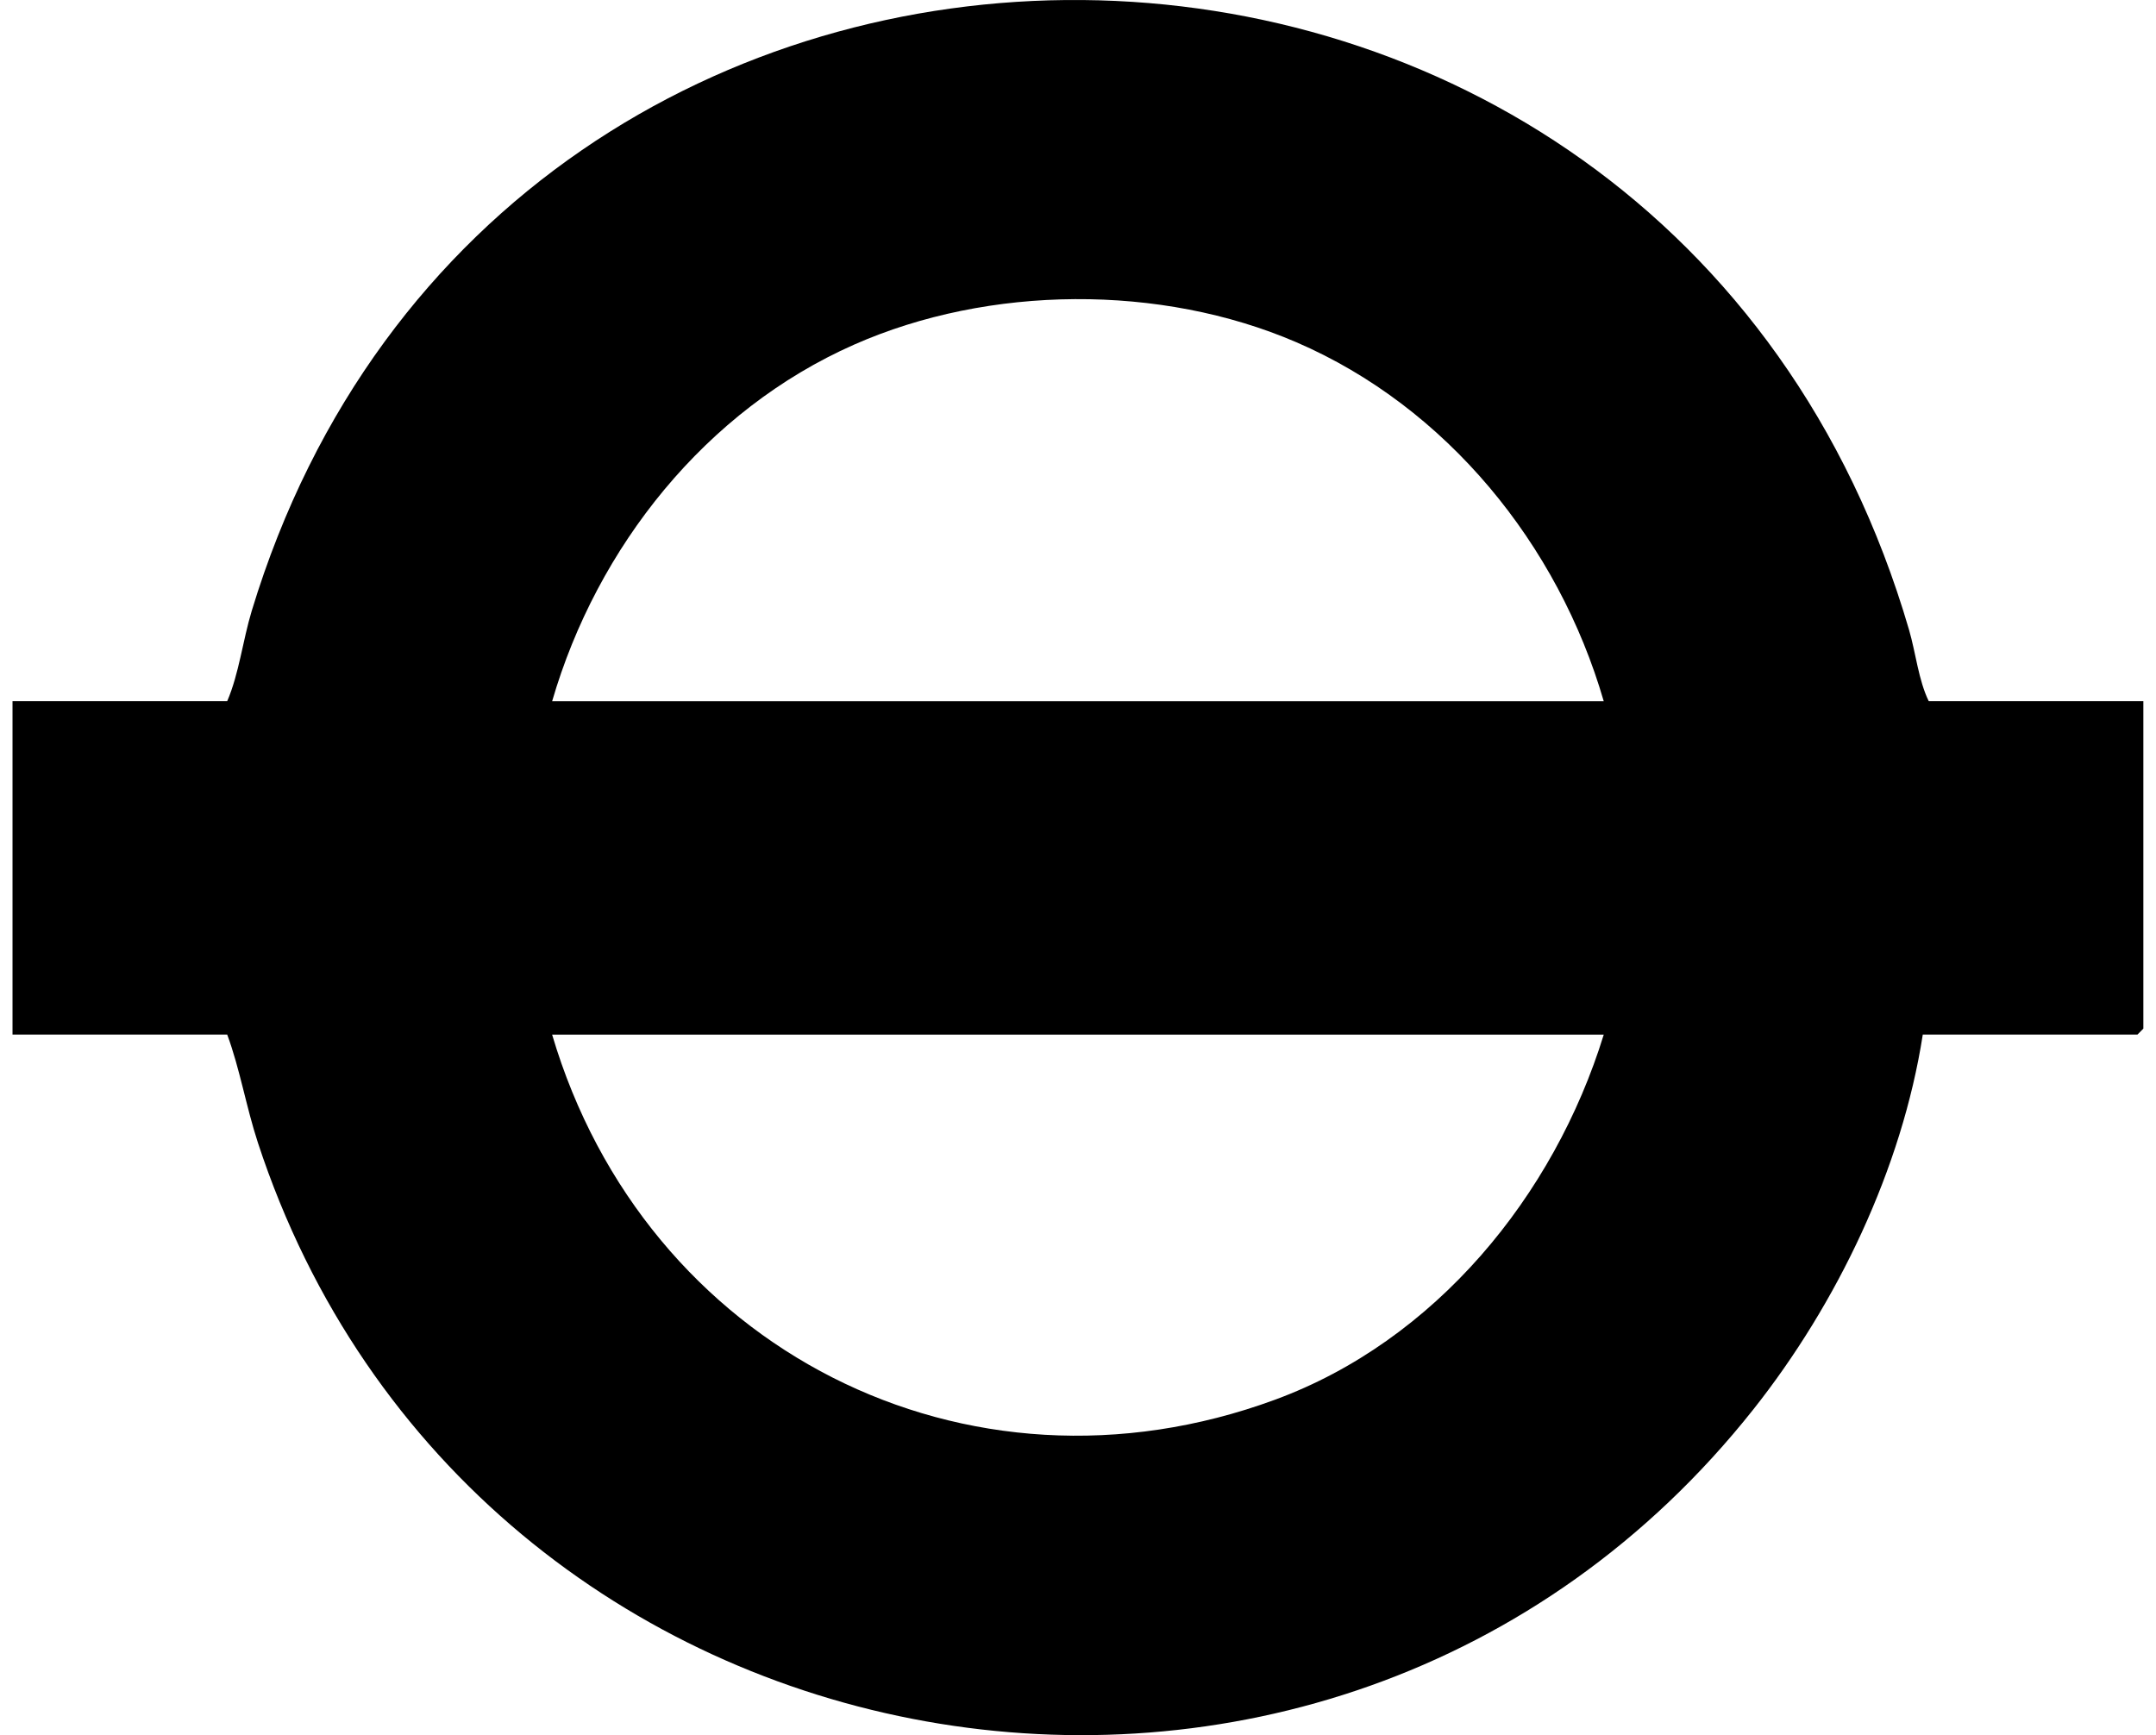
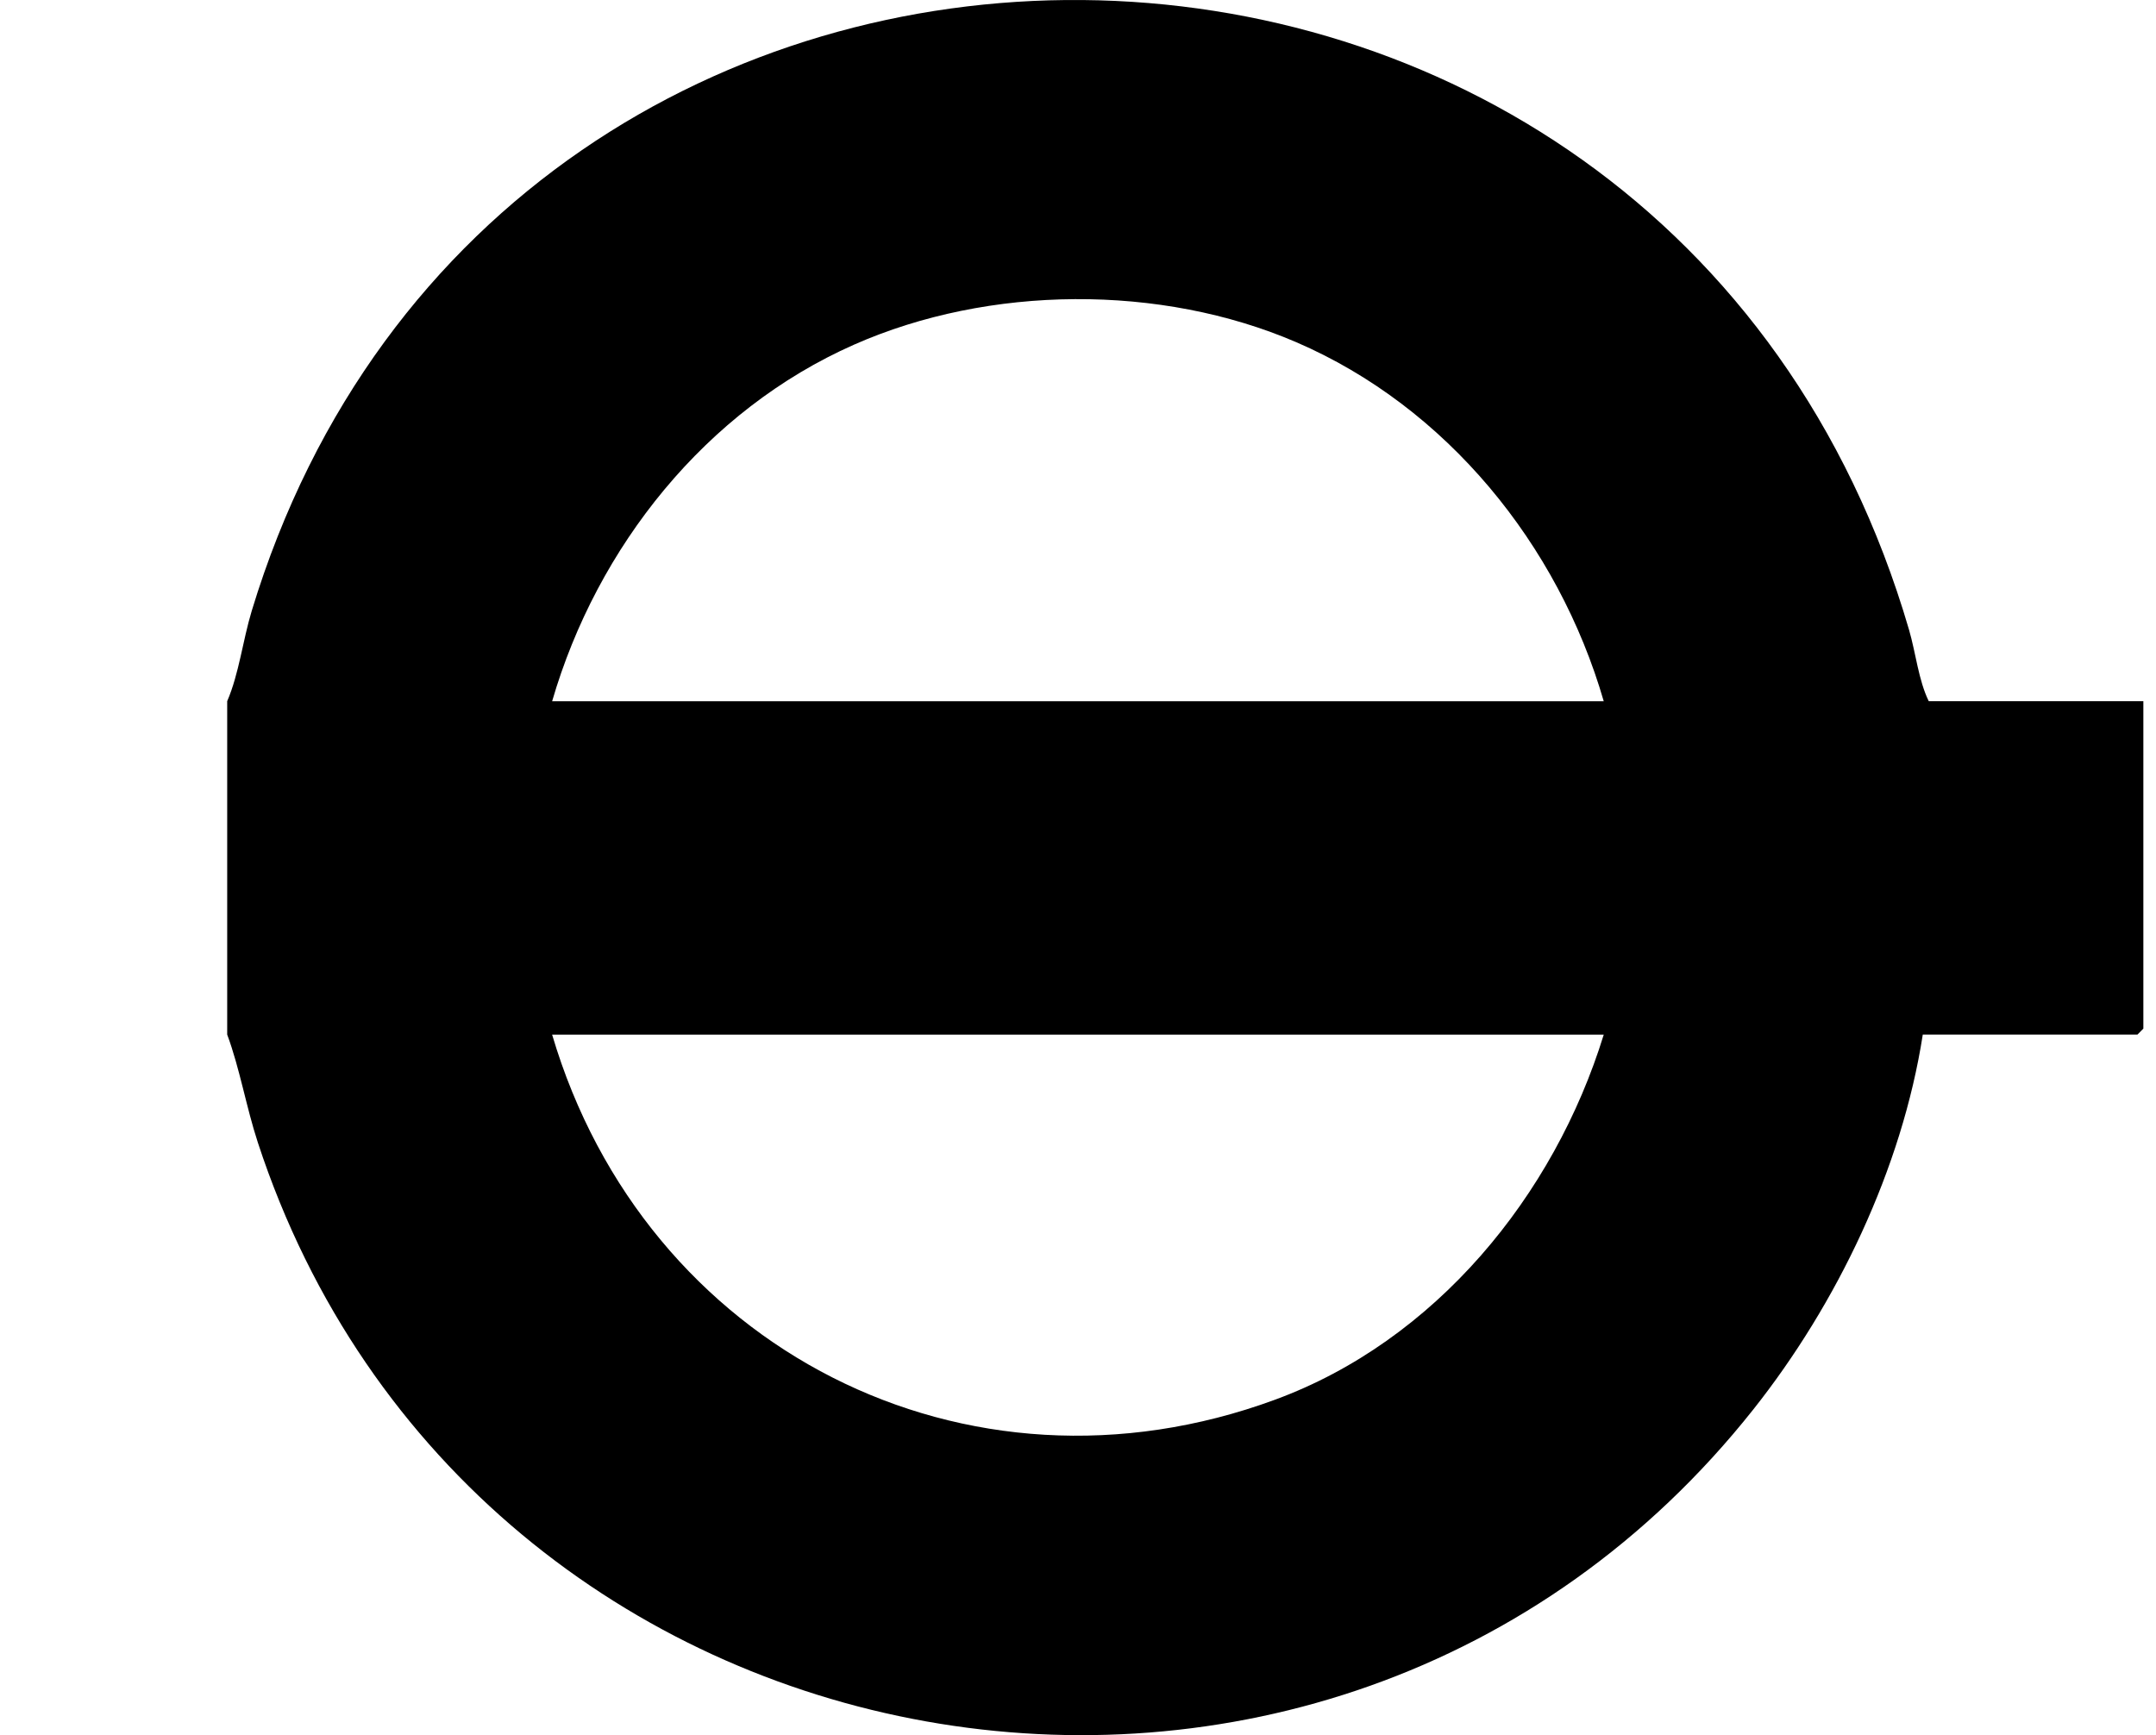
<svg xmlns="http://www.w3.org/2000/svg" width="82" height="66" viewBox="0 0 82 66" fill="none">
-   <path d="M81.519 26.674V39.125L81.295 39.351H73.13C72.338 44.452 69.871 49.589 66.685 53.61C50.502 74.035 17.917 68.209 9.807 43.459C9.364 42.105 9.122 40.648 8.641 39.351H0.476V26.671H8.641C9.093 25.621 9.232 24.366 9.574 23.236C19.053 -7.99 63.349 -7.737 72.607 23.955C72.867 24.848 72.967 25.874 73.357 26.671H81.522L81.519 26.674ZM60.996 26.674C59.267 20.71 55.016 15.481 49.306 13.018C44.146 10.794 37.616 10.838 32.479 13.111C26.855 15.597 22.711 20.788 20.999 26.674H60.996ZM60.996 39.354H20.999C24.529 51.29 36.739 57.566 48.491 53.241C54.582 51.002 59.101 45.502 60.996 39.354Z" fill="#000" />
+   <path d="M81.519 26.674V39.125L81.295 39.351H73.13C72.338 44.452 69.871 49.589 66.685 53.61C50.502 74.035 17.917 68.209 9.807 43.459C9.364 42.105 9.122 40.648 8.641 39.351V26.671H8.641C9.093 25.621 9.232 24.366 9.574 23.236C19.053 -7.99 63.349 -7.737 72.607 23.955C72.867 24.848 72.967 25.874 73.357 26.671H81.522L81.519 26.674ZM60.996 26.674C59.267 20.71 55.016 15.481 49.306 13.018C44.146 10.794 37.616 10.838 32.479 13.111C26.855 15.597 22.711 20.788 20.999 26.674H60.996ZM60.996 39.354H20.999C24.529 51.29 36.739 57.566 48.491 53.241C54.582 51.002 59.101 45.502 60.996 39.354Z" fill="#000" />
</svg>